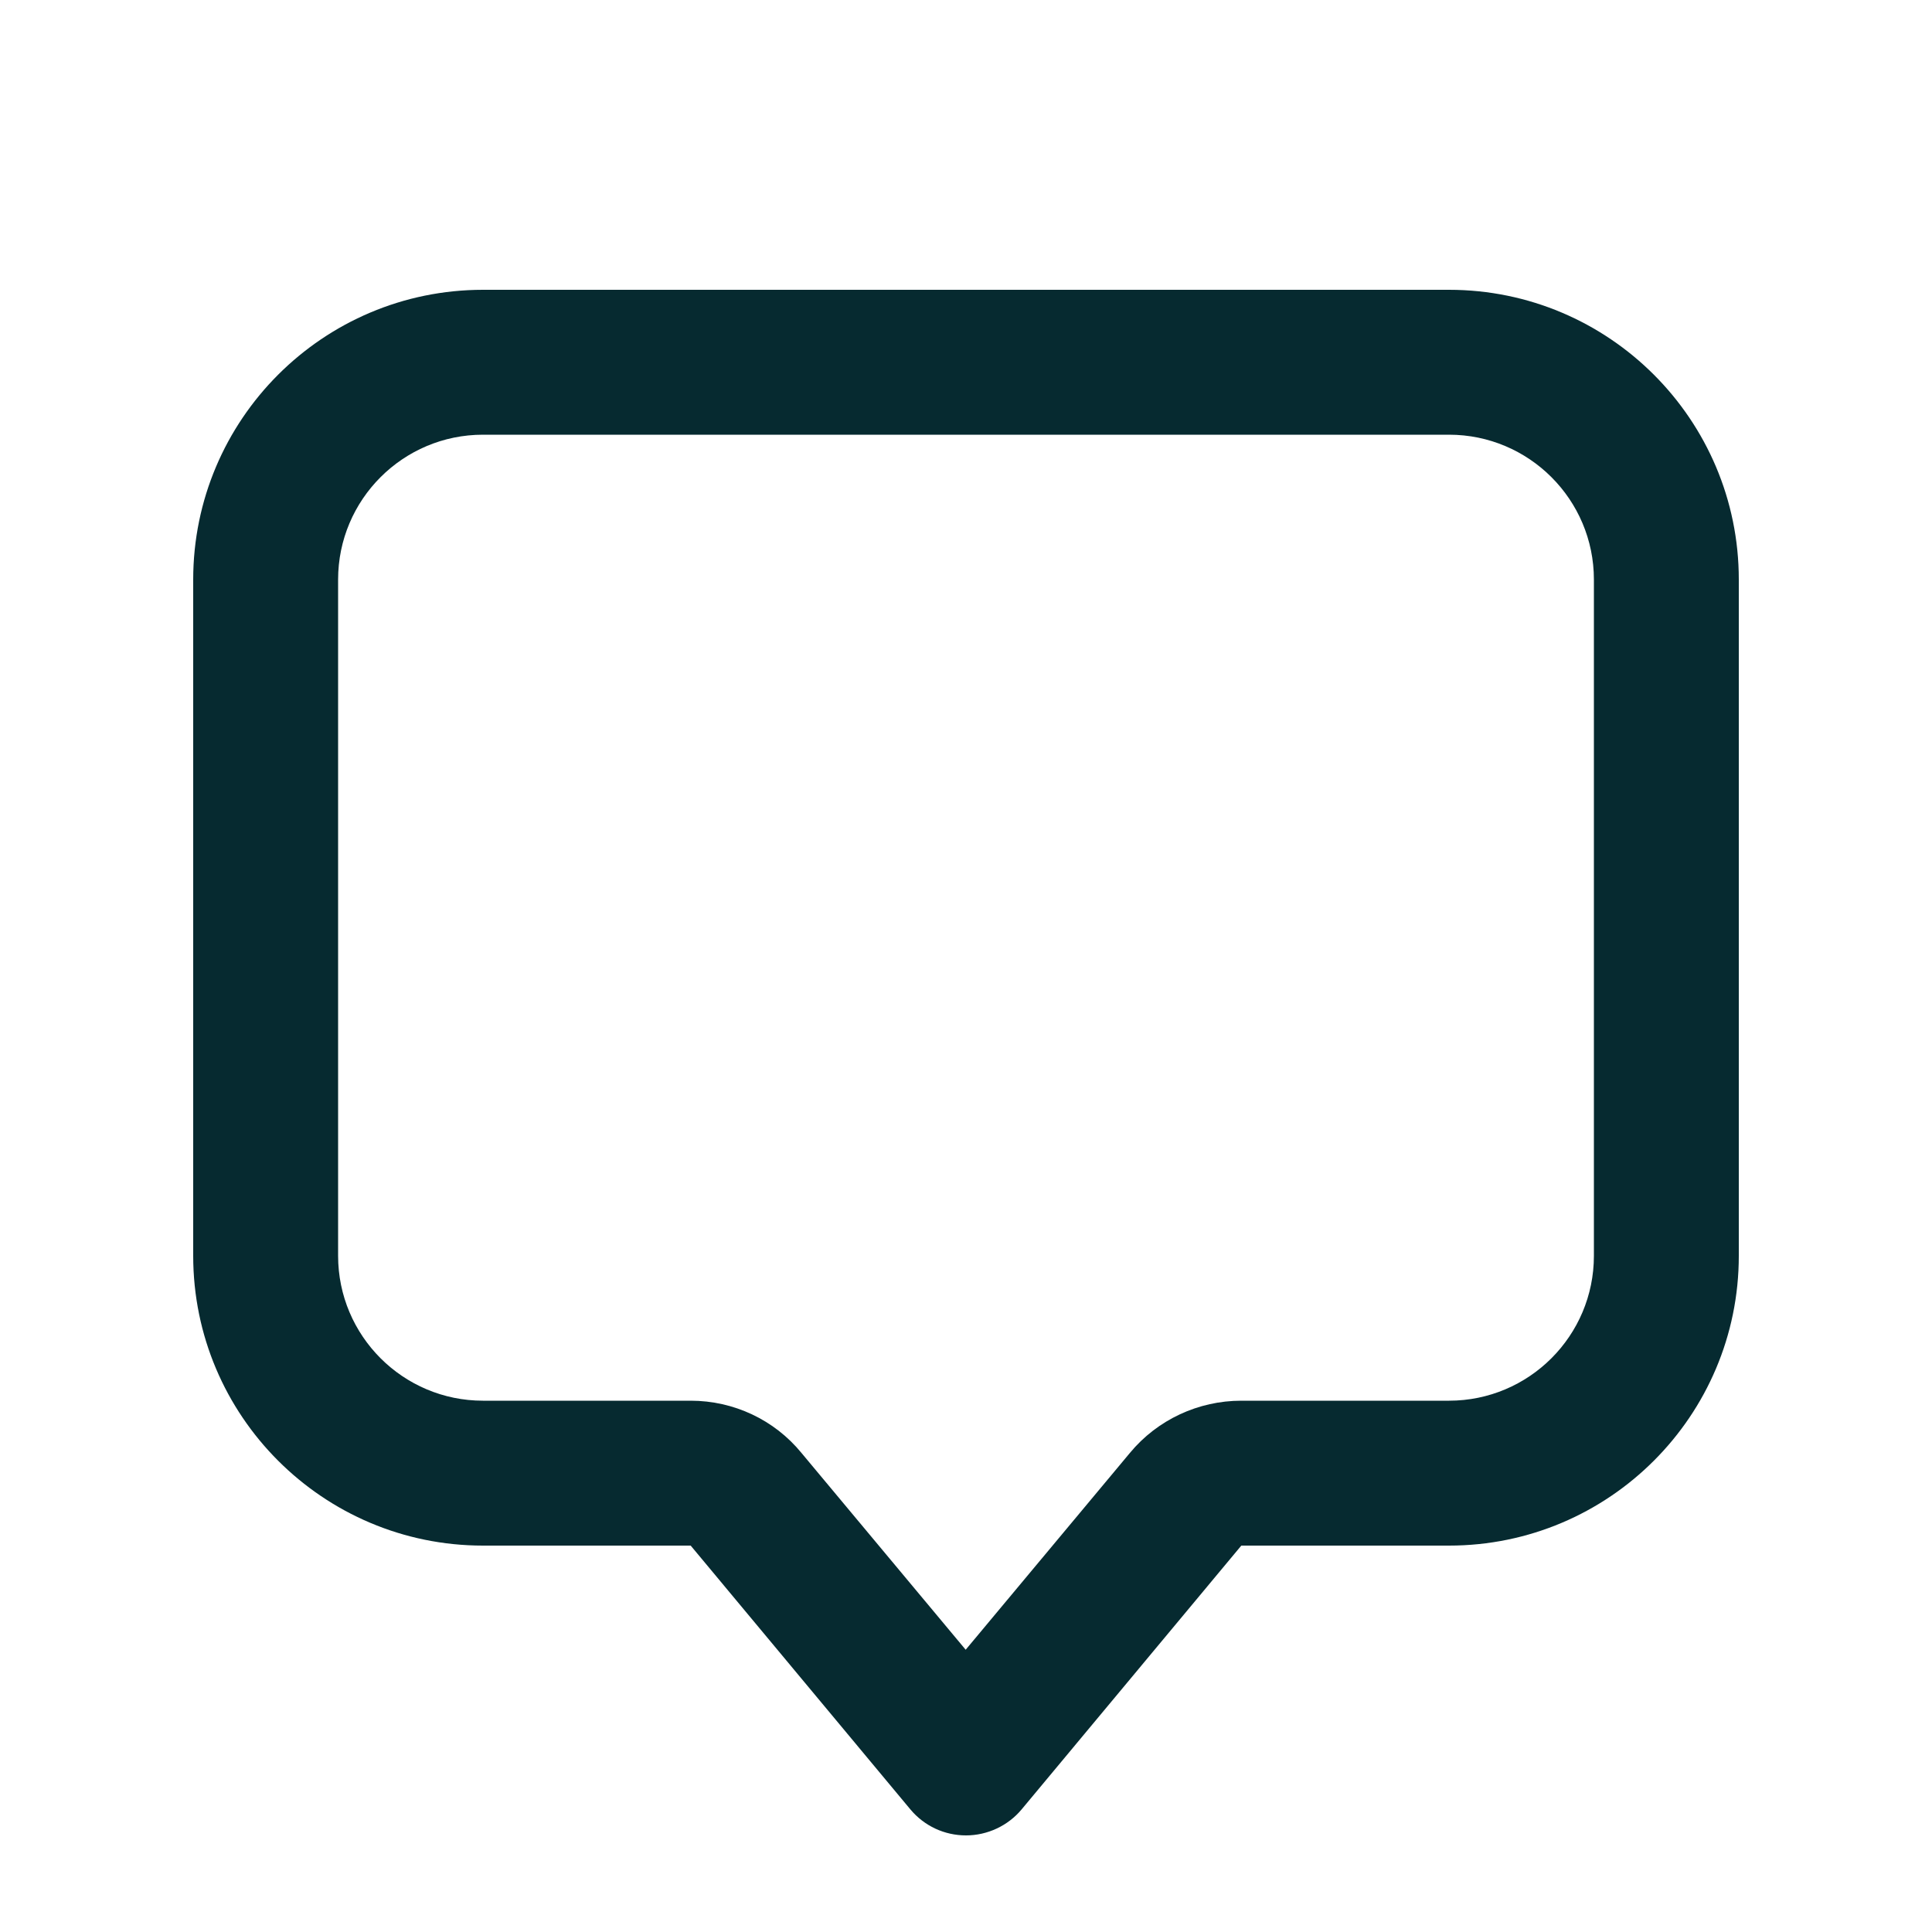
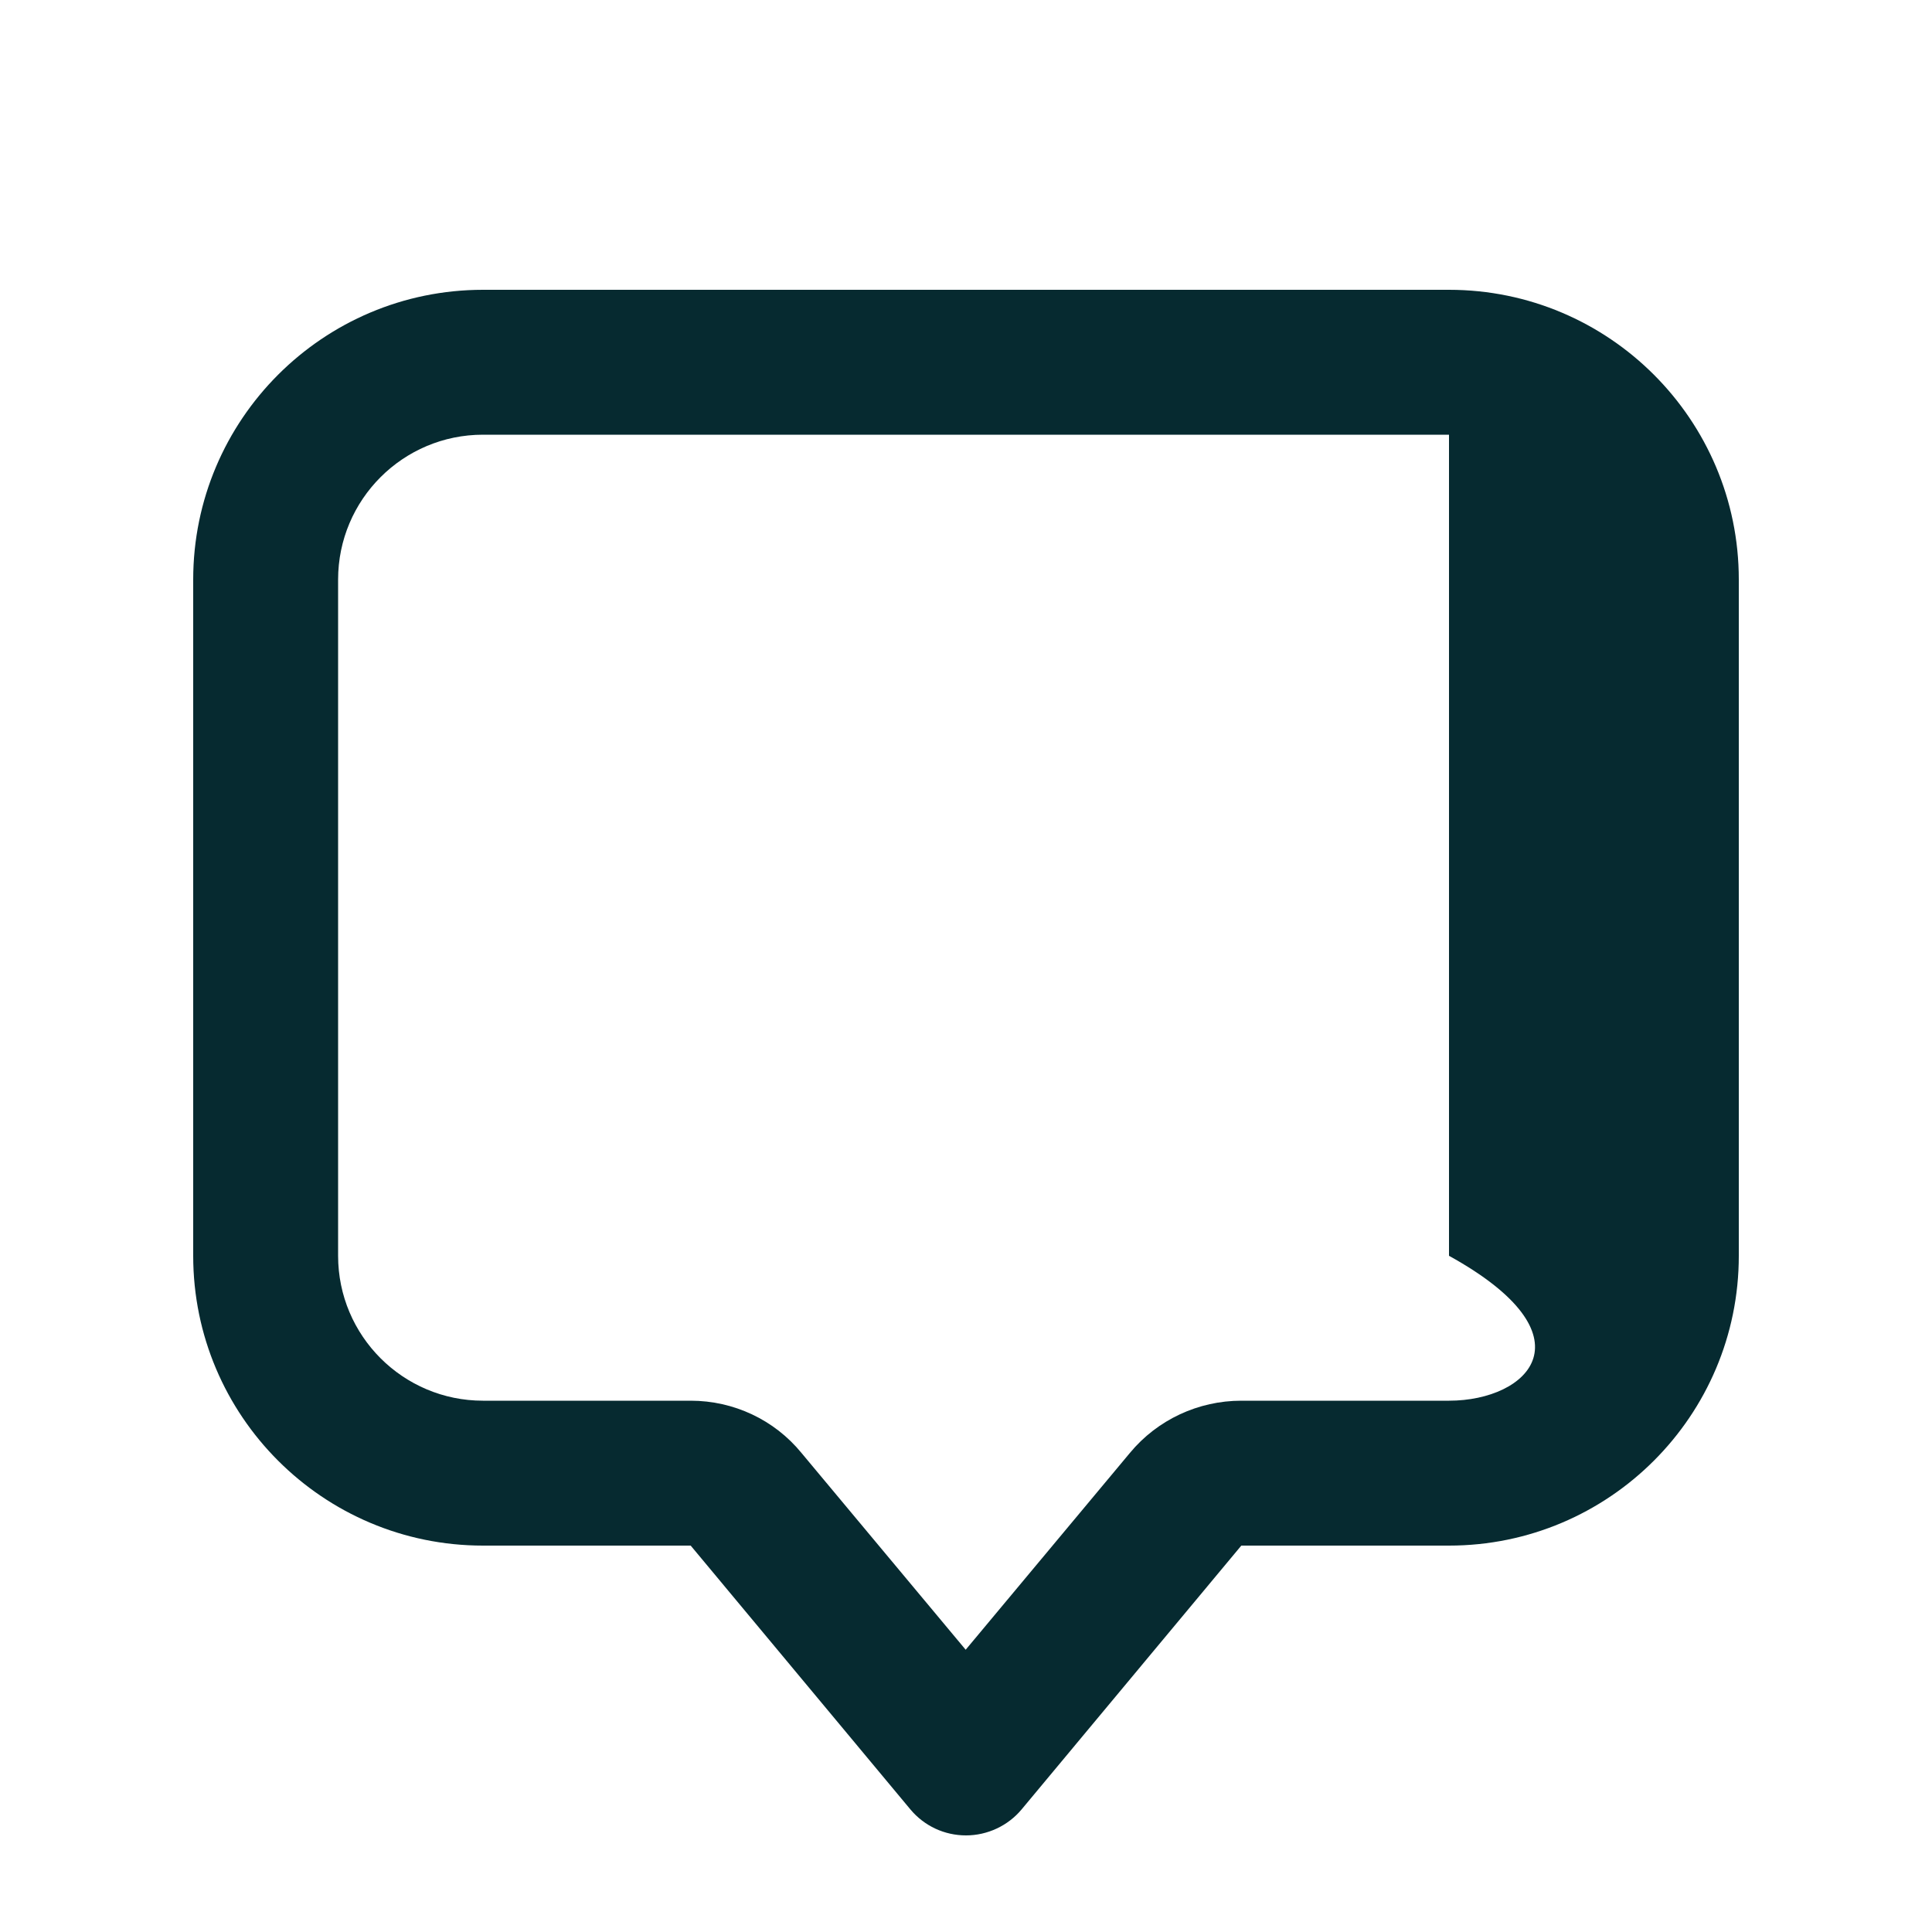
<svg xmlns="http://www.w3.org/2000/svg" width="30" height="30" viewBox="0 0 30 30" fill="none">
-   <path d="M22.5 6.75C23.742 6.75 24.75 7.758 24.75 9V19.5C24.75 20.742 23.742 21.75 22.5 21.75H19.275C18.609 21.75 17.972 22.045 17.545 22.561L14.995 25.617L12.445 22.561C12.023 22.045 11.391 21.75 10.725 21.75H7.5C6.258 21.75 5.25 20.742 5.25 19.5V9C5.25 7.758 6.258 6.75 7.5 6.75H22.5ZM27 9C27 6.516 24.984 4.5 22.5 4.5H7.5C5.016 4.5 3 6.516 3 9V19.5C3 21.984 5.016 24 7.5 24H10.725L14.137 28.097C14.353 28.355 14.667 28.5 15 28.5C15.333 28.5 15.652 28.35 15.863 28.097L19.275 24H22.5C24.984 24 27 21.984 27 19.5V9Z" fill="#062A30" />
+   <path d="M22.5 6.75V19.5C24.75 20.742 23.742 21.75 22.5 21.75H19.275C18.609 21.75 17.972 22.045 17.545 22.561L14.995 25.617L12.445 22.561C12.023 22.045 11.391 21.75 10.725 21.75H7.5C6.258 21.75 5.25 20.742 5.25 19.5V9C5.25 7.758 6.258 6.75 7.5 6.75H22.5ZM27 9C27 6.516 24.984 4.5 22.5 4.5H7.5C5.016 4.5 3 6.516 3 9V19.5C3 21.984 5.016 24 7.5 24H10.725L14.137 28.097C14.353 28.355 14.667 28.5 15 28.5C15.333 28.5 15.652 28.35 15.863 28.097L19.275 24H22.5C24.984 24 27 21.984 27 19.5V9Z" fill="#062A30" />
</svg>